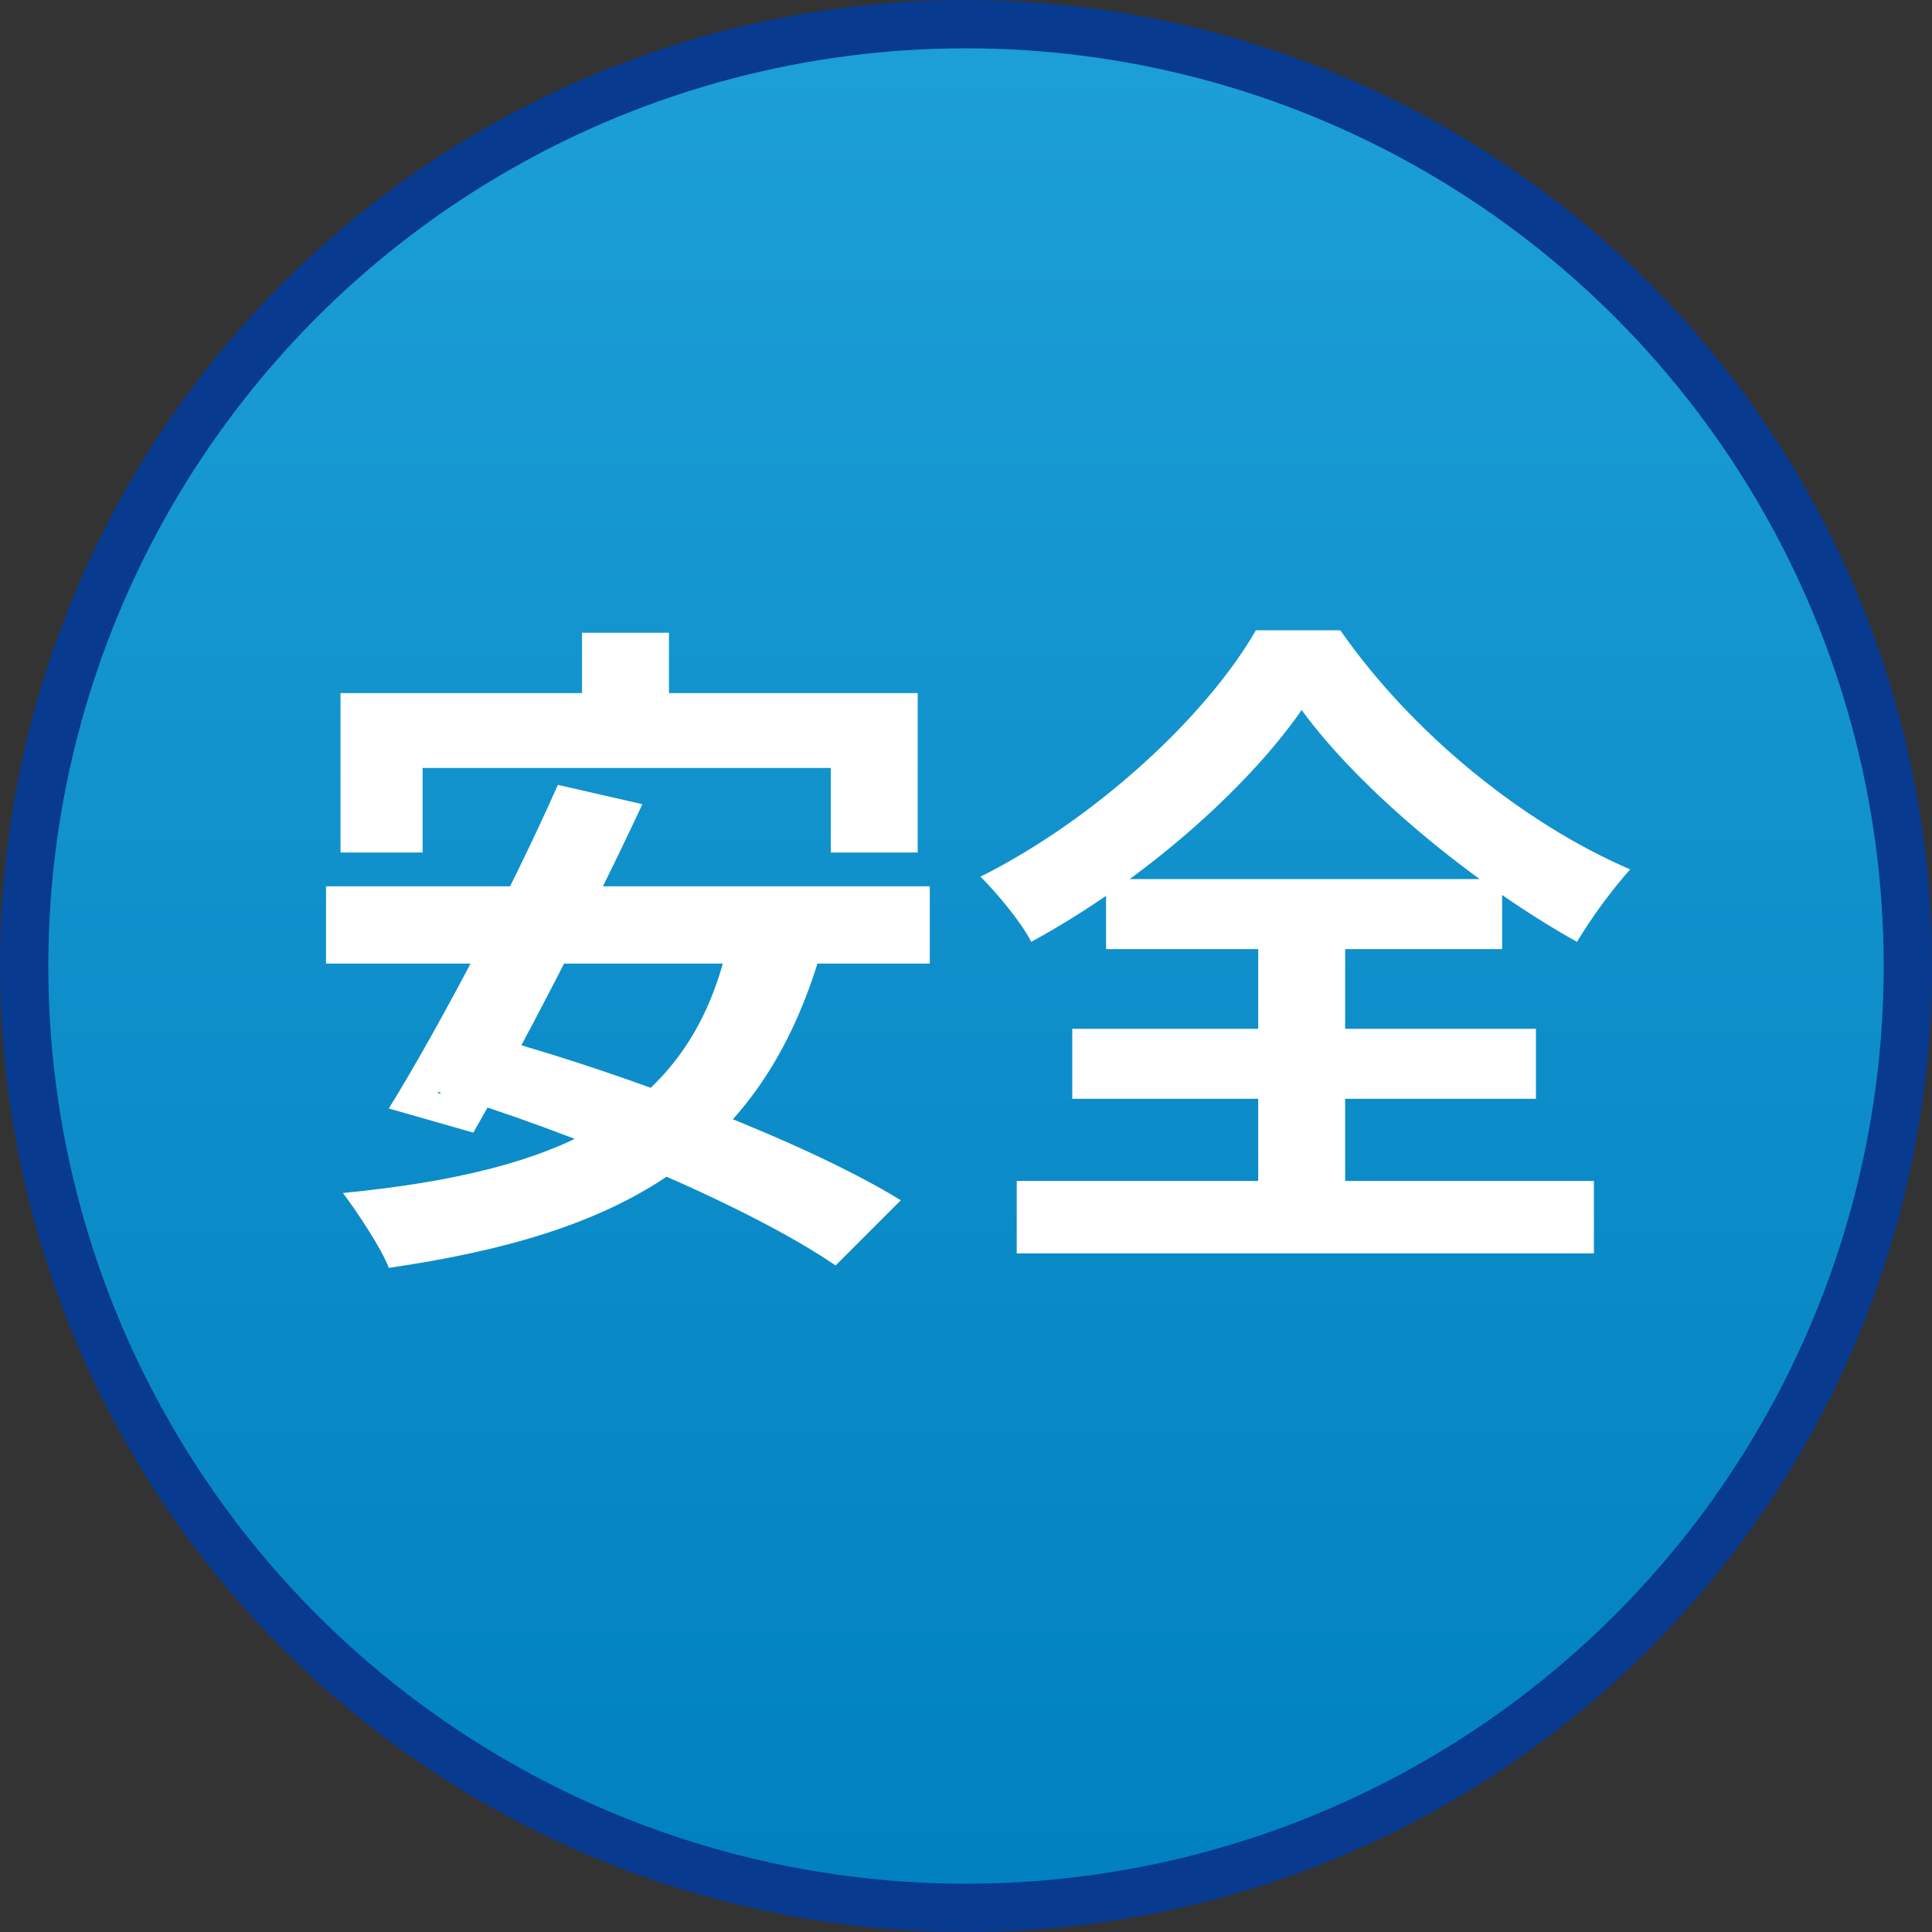
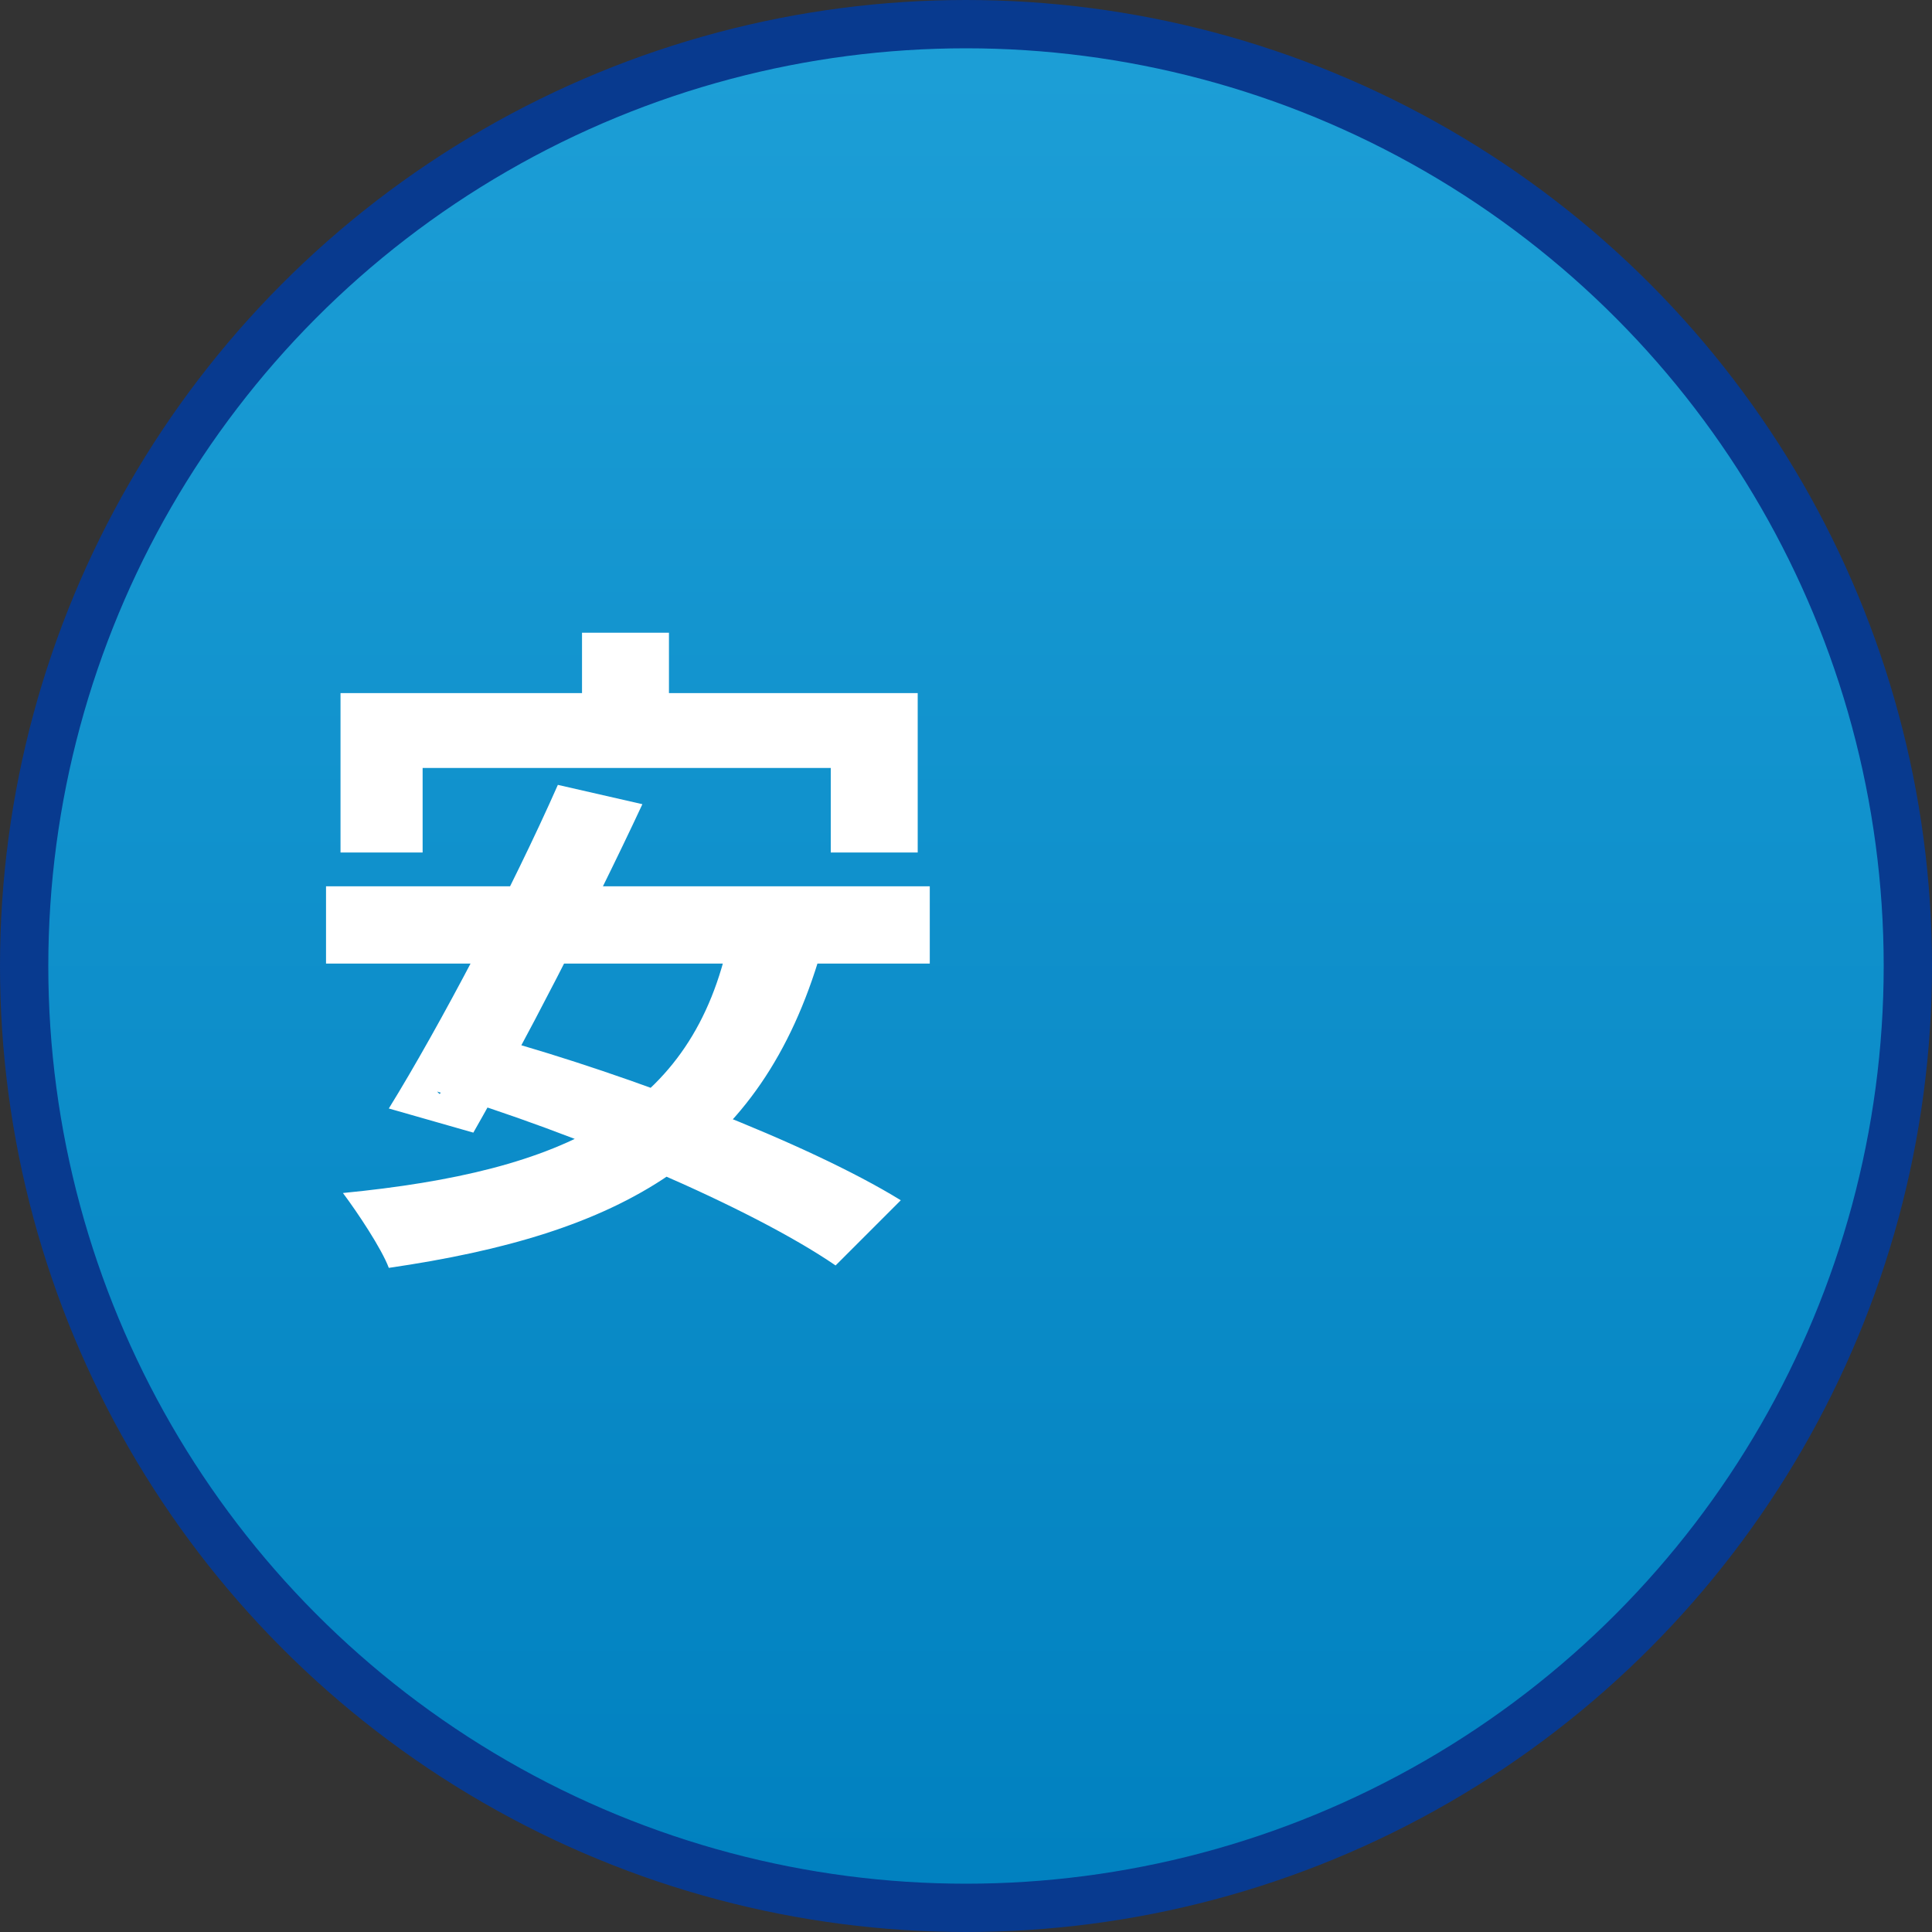
<svg xmlns="http://www.w3.org/2000/svg" id="_レイヤー_1" version="1.1" viewBox="0 0 80 80">
  <rect x="0" y="0" width="80" height="80" fill="#333333" stroke="none" />
  <defs>
    <style>
      .st0 {
        fill: url(#_名称未設定グラデーション);
        stroke: #083a8f;
        stroke-width: 2px;
      }

      .st1 {
        fill: #fff;
      }
    </style>
    <linearGradient id="_名称未設定グラデーション" data-name="名称未設定グラデーション" x1="40" y1="480.1" x2="40" y2="560.1" gradientTransform="translate(0 -480.1)" gradientUnits="userSpaceOnUse">
      <stop offset="0" stop-color="#1d9fd7" />
      <stop offset="1" stop-color="#0080bf" />
    </linearGradient>
  </defs>
  <circle class="st0" cx="40" cy="40" r="39" />
  <path class="st1" d="M24.1,26.2h3.6v5.1h-3.6v-5.1ZM14.1,28.7h23.9v6.6h-3.6v-3.5h-16.9v3.5h-3.4s0-6.6,0-6.6ZM23.1,32.5l3.5.8c-2.1,4.5-5,10.1-7,13.6l-3.5-1c2.1-3.4,5.1-9.1,7-13.4ZM30.2,38.9l3.8.5c-2.5,8.6-8.3,11.7-17.9,13.1-.3-.8-1.3-2.3-1.9-3.1,9.2-.9,14.5-3.4,16-10.6h0ZM13.5,36.7h25v3.2H13.5v-3.2ZM18.2,45.3l2.4-2.3c5.4,1.5,12.8,4.3,16.7,6.7l-2.7,2.7c-3.5-2.4-10.8-5.5-16.5-7.2h0Z" />
-   <path class="st1" d="M53.9,29.4c-2.3,3.3-6.6,7.1-11.2,9.6-.4-.8-1.4-2-2.1-2.7,4.8-2.4,9.4-6.7,11.4-10.2h3.5c3,4.3,7.6,8,12,9.9-.8.9-1.6,2-2.2,3-4.3-2.4-9-6.3-11.4-9.6ZM44.4,42.6h19.2v2.9h-19.2v-2.9ZM45.8,36.4h16.4v2.9h-16.4s0-2.9,0-2.9ZM42.1,48.9h23.9v3h-23.9v-3ZM52.1,37.7h3.6v12.9h-3.6s0-12.9,0-12.9Z" />
</svg>